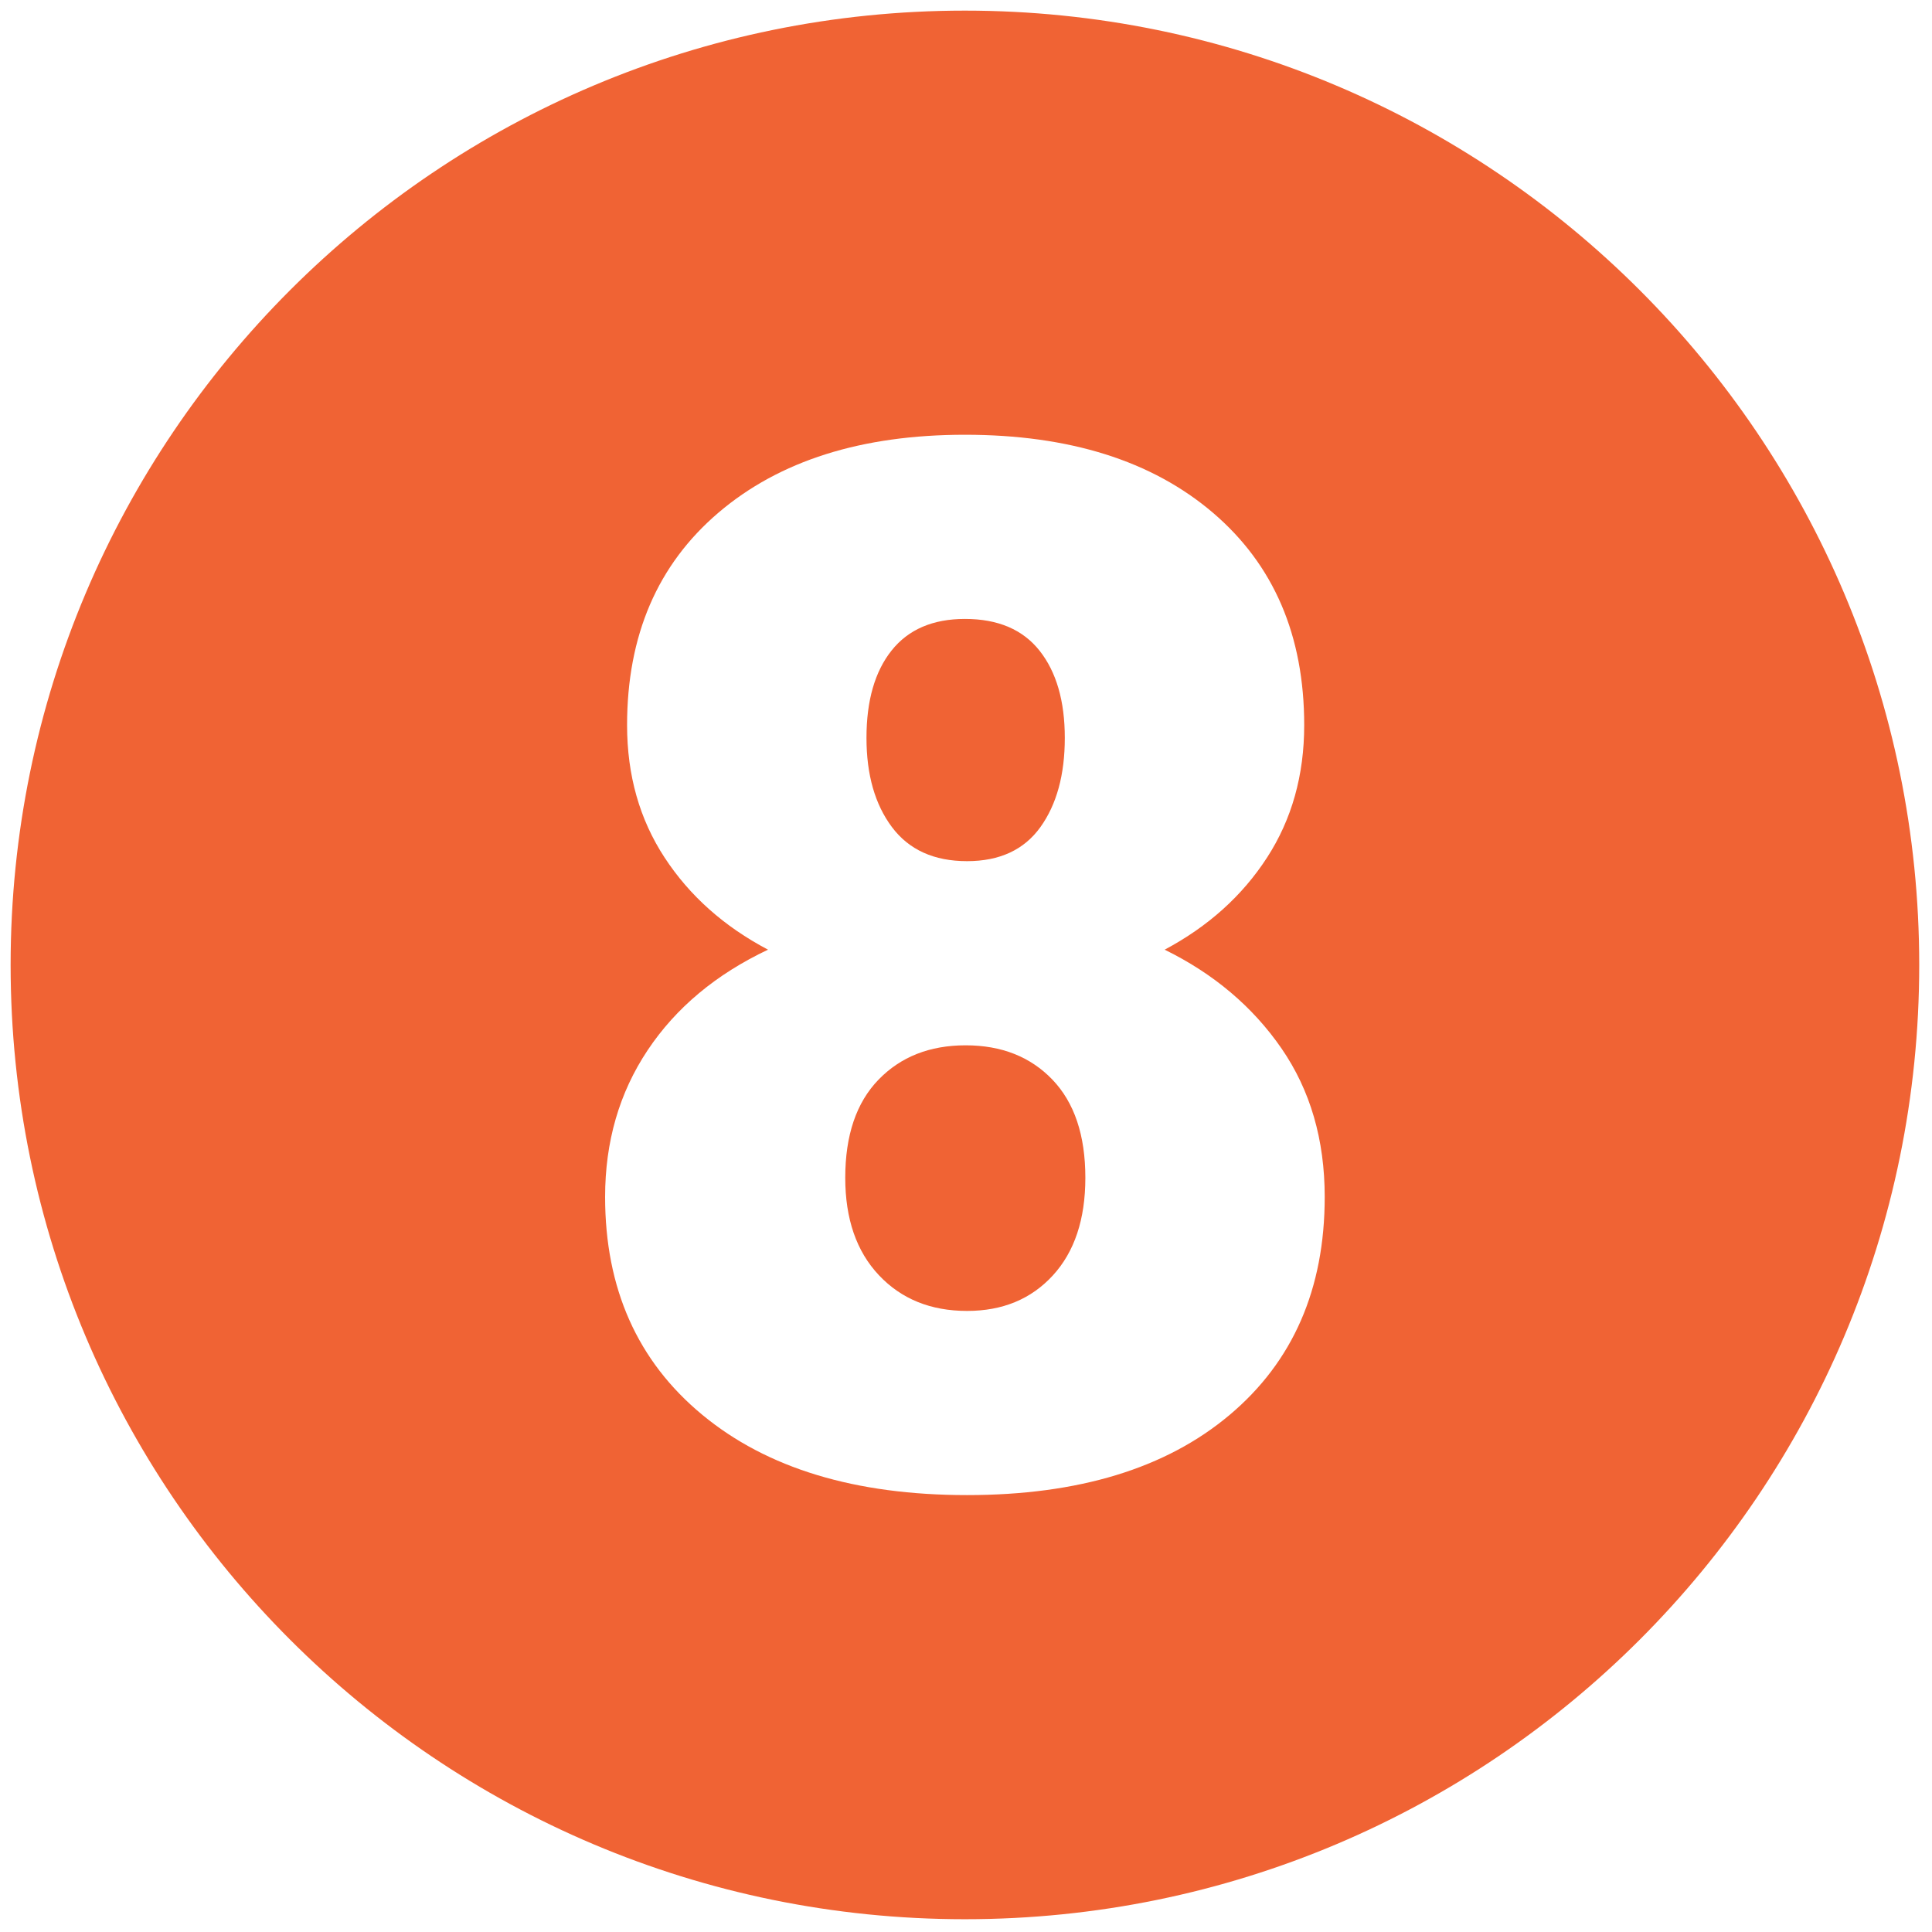
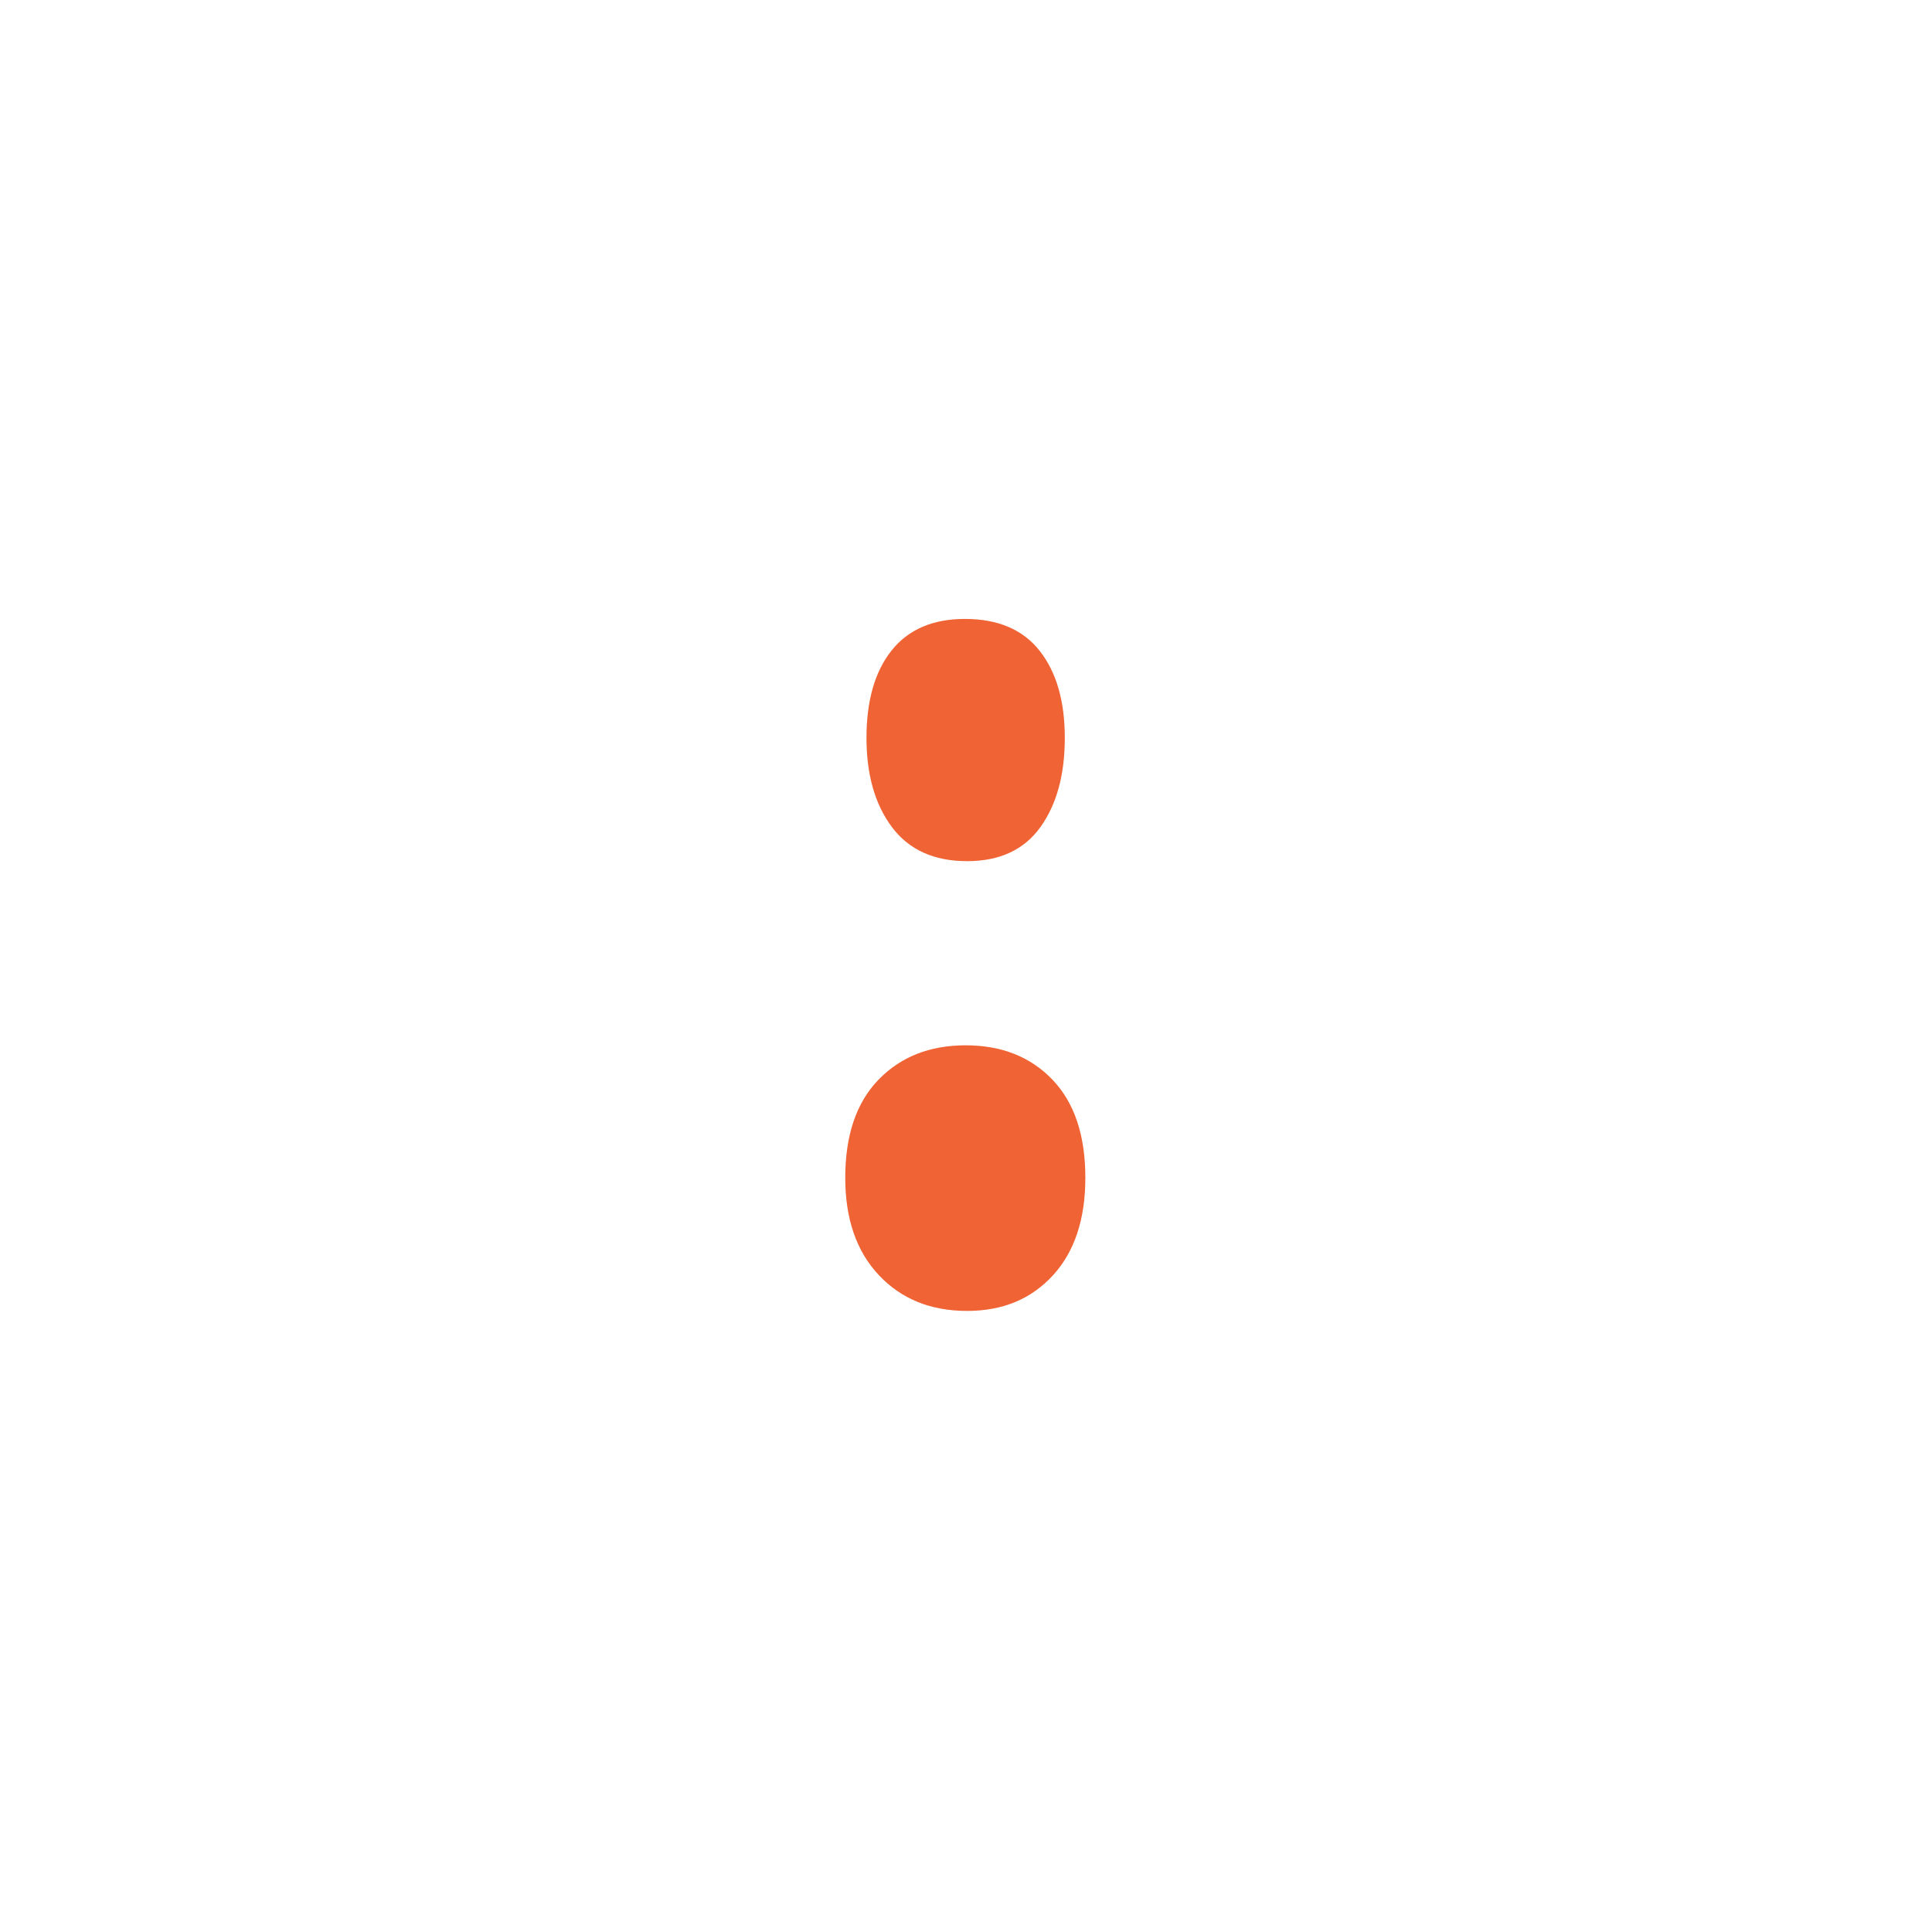
<svg xmlns="http://www.w3.org/2000/svg" version="1.1" width="256" height="256" viewBox="0 0 256 256" xml:space="preserve">
  <defs>
</defs>
  <g style="stroke: none; stroke-width: 0; stroke-dasharray: none; stroke-linecap: butt; stroke-linejoin: miter; stroke-miterlimit: 10; fill: none; fill-rule: nonzero; opacity: 1;" transform="translate(1.407 1.407) scale(2.81 2.81)">
    <path d="M 45.101 40.107 c 1.536 0 2.689 -0.535 3.457 -1.603 c 0.768 -1.069 1.152 -2.472 1.152 -4.208 c 0 -1.737 -0.396 -3.106 -1.186 -4.108 c -0.79 -1.002 -1.965 -1.503 -3.523 -1.503 c -1.514 0 -2.667 0.496 -3.457 1.486 s -1.186 2.366 -1.186 4.125 c 0 1.736 0.401 3.139 1.203 4.208 C 42.362 39.572 43.542 40.107 45.101 40.107 z" style="stroke: none; stroke-width: 1; stroke-dasharray: none; stroke-linecap: butt; stroke-linejoin: miter; stroke-miterlimit: 10; fill: rgb(240,99,52); fill-rule: nonzero; opacity: 1;" transform=" matrix(1 0 0 1 0 0) " stroke-linecap="round" />
    <path d="M 45.034 48.791 c -1.692 0 -3.062 0.54 -4.108 1.62 c -1.047 1.081 -1.569 2.623 -1.569 4.627 c 0 1.937 0.528 3.468 1.586 4.592 c 1.058 1.124 2.444 1.686 4.159 1.686 c 1.67 0 3.017 -0.556 4.041 -1.67 c 1.023 -1.113 1.536 -2.649 1.536 -4.609 c 0 -2.004 -0.517 -3.546 -1.553 -4.627 C 48.09 49.331 46.726 48.791 45.034 48.791 z" style="stroke: none; stroke-width: 1; stroke-dasharray: none; stroke-linecap: butt; stroke-linejoin: miter; stroke-miterlimit: 10; fill: rgb(240,99,52); fill-rule: nonzero; opacity: 1;" transform=" matrix(1 0 0 1 0 0) " stroke-linecap="round" />
-     <path d="M 45 0 C 20.147 0 0 20.147 0 45 c 0 24.853 20.147 45 45 45 s 45 -20.147 45 -45 C 90 20.147 69.853 0 45 0 z M 57.476 66.225 C 54.48 68.743 50.356 70 45.101 70 c -5.277 0 -9.441 -1.263 -12.492 -3.791 c -3.051 -2.527 -4.576 -5.951 -4.576 -10.27 c 0 -2.605 0.668 -4.91 2.004 -6.915 s 3.228 -3.584 5.678 -4.743 c -2.071 -1.091 -3.696 -2.538 -4.876 -4.342 c -1.181 -1.803 -1.77 -3.885 -1.77 -6.245 c 0 -4.231 1.436 -7.571 4.309 -10.02 C 36.25 21.225 40.124 20 45 20 c 4.921 0 8.818 1.225 11.691 3.674 c 2.872 2.449 4.308 5.79 4.308 10.02 c 0 2.36 -0.584 4.442 -1.753 6.245 c -1.169 1.805 -2.779 3.251 -4.827 4.342 c 2.315 1.136 4.152 2.689 5.511 4.659 c 1.357 1.971 2.036 4.303 2.036 6.998 C 61.967 60.28 60.47 63.71 57.476 66.225 z" style="stroke: none; stroke-width: 1; stroke-dasharray: none; stroke-linecap: butt; stroke-linejoin: miter; stroke-miterlimit: 10; fill: rgb(240,99,52); fill-rule: nonzero; opacity: 1;" transform=" matrix(1 0 0 1 0 0) " stroke-linecap="round" />
  </g>
</svg>